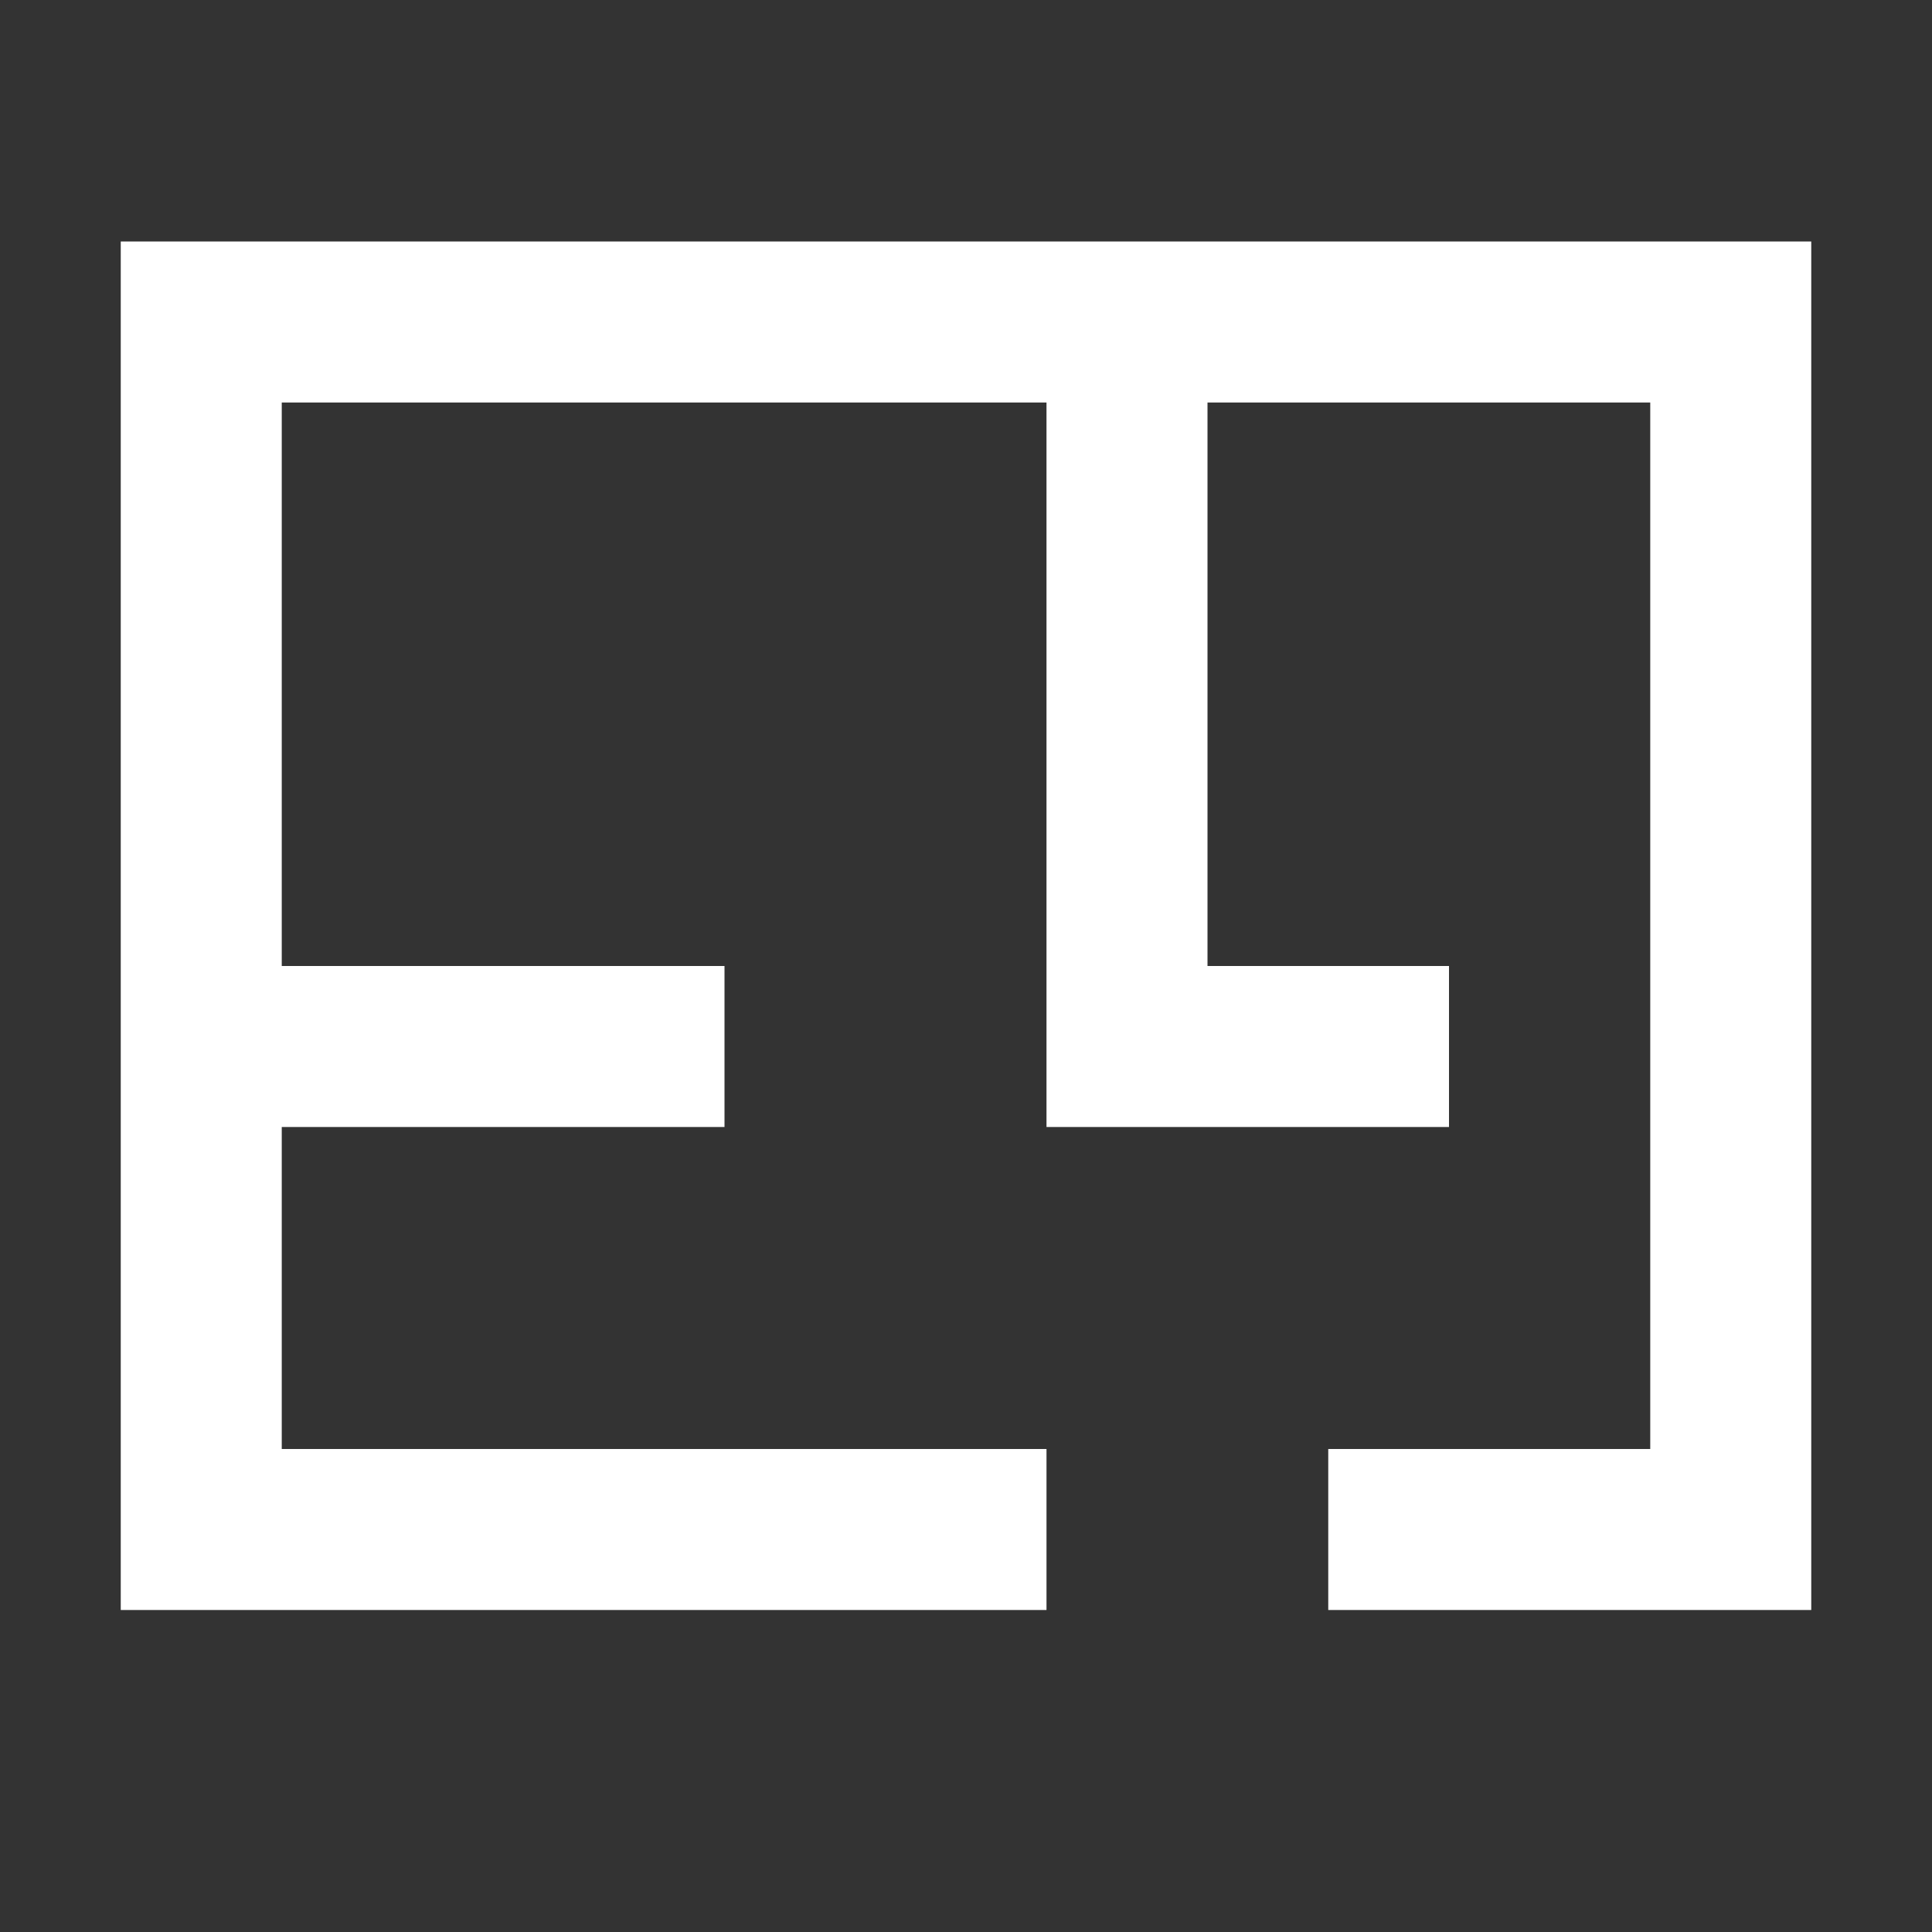
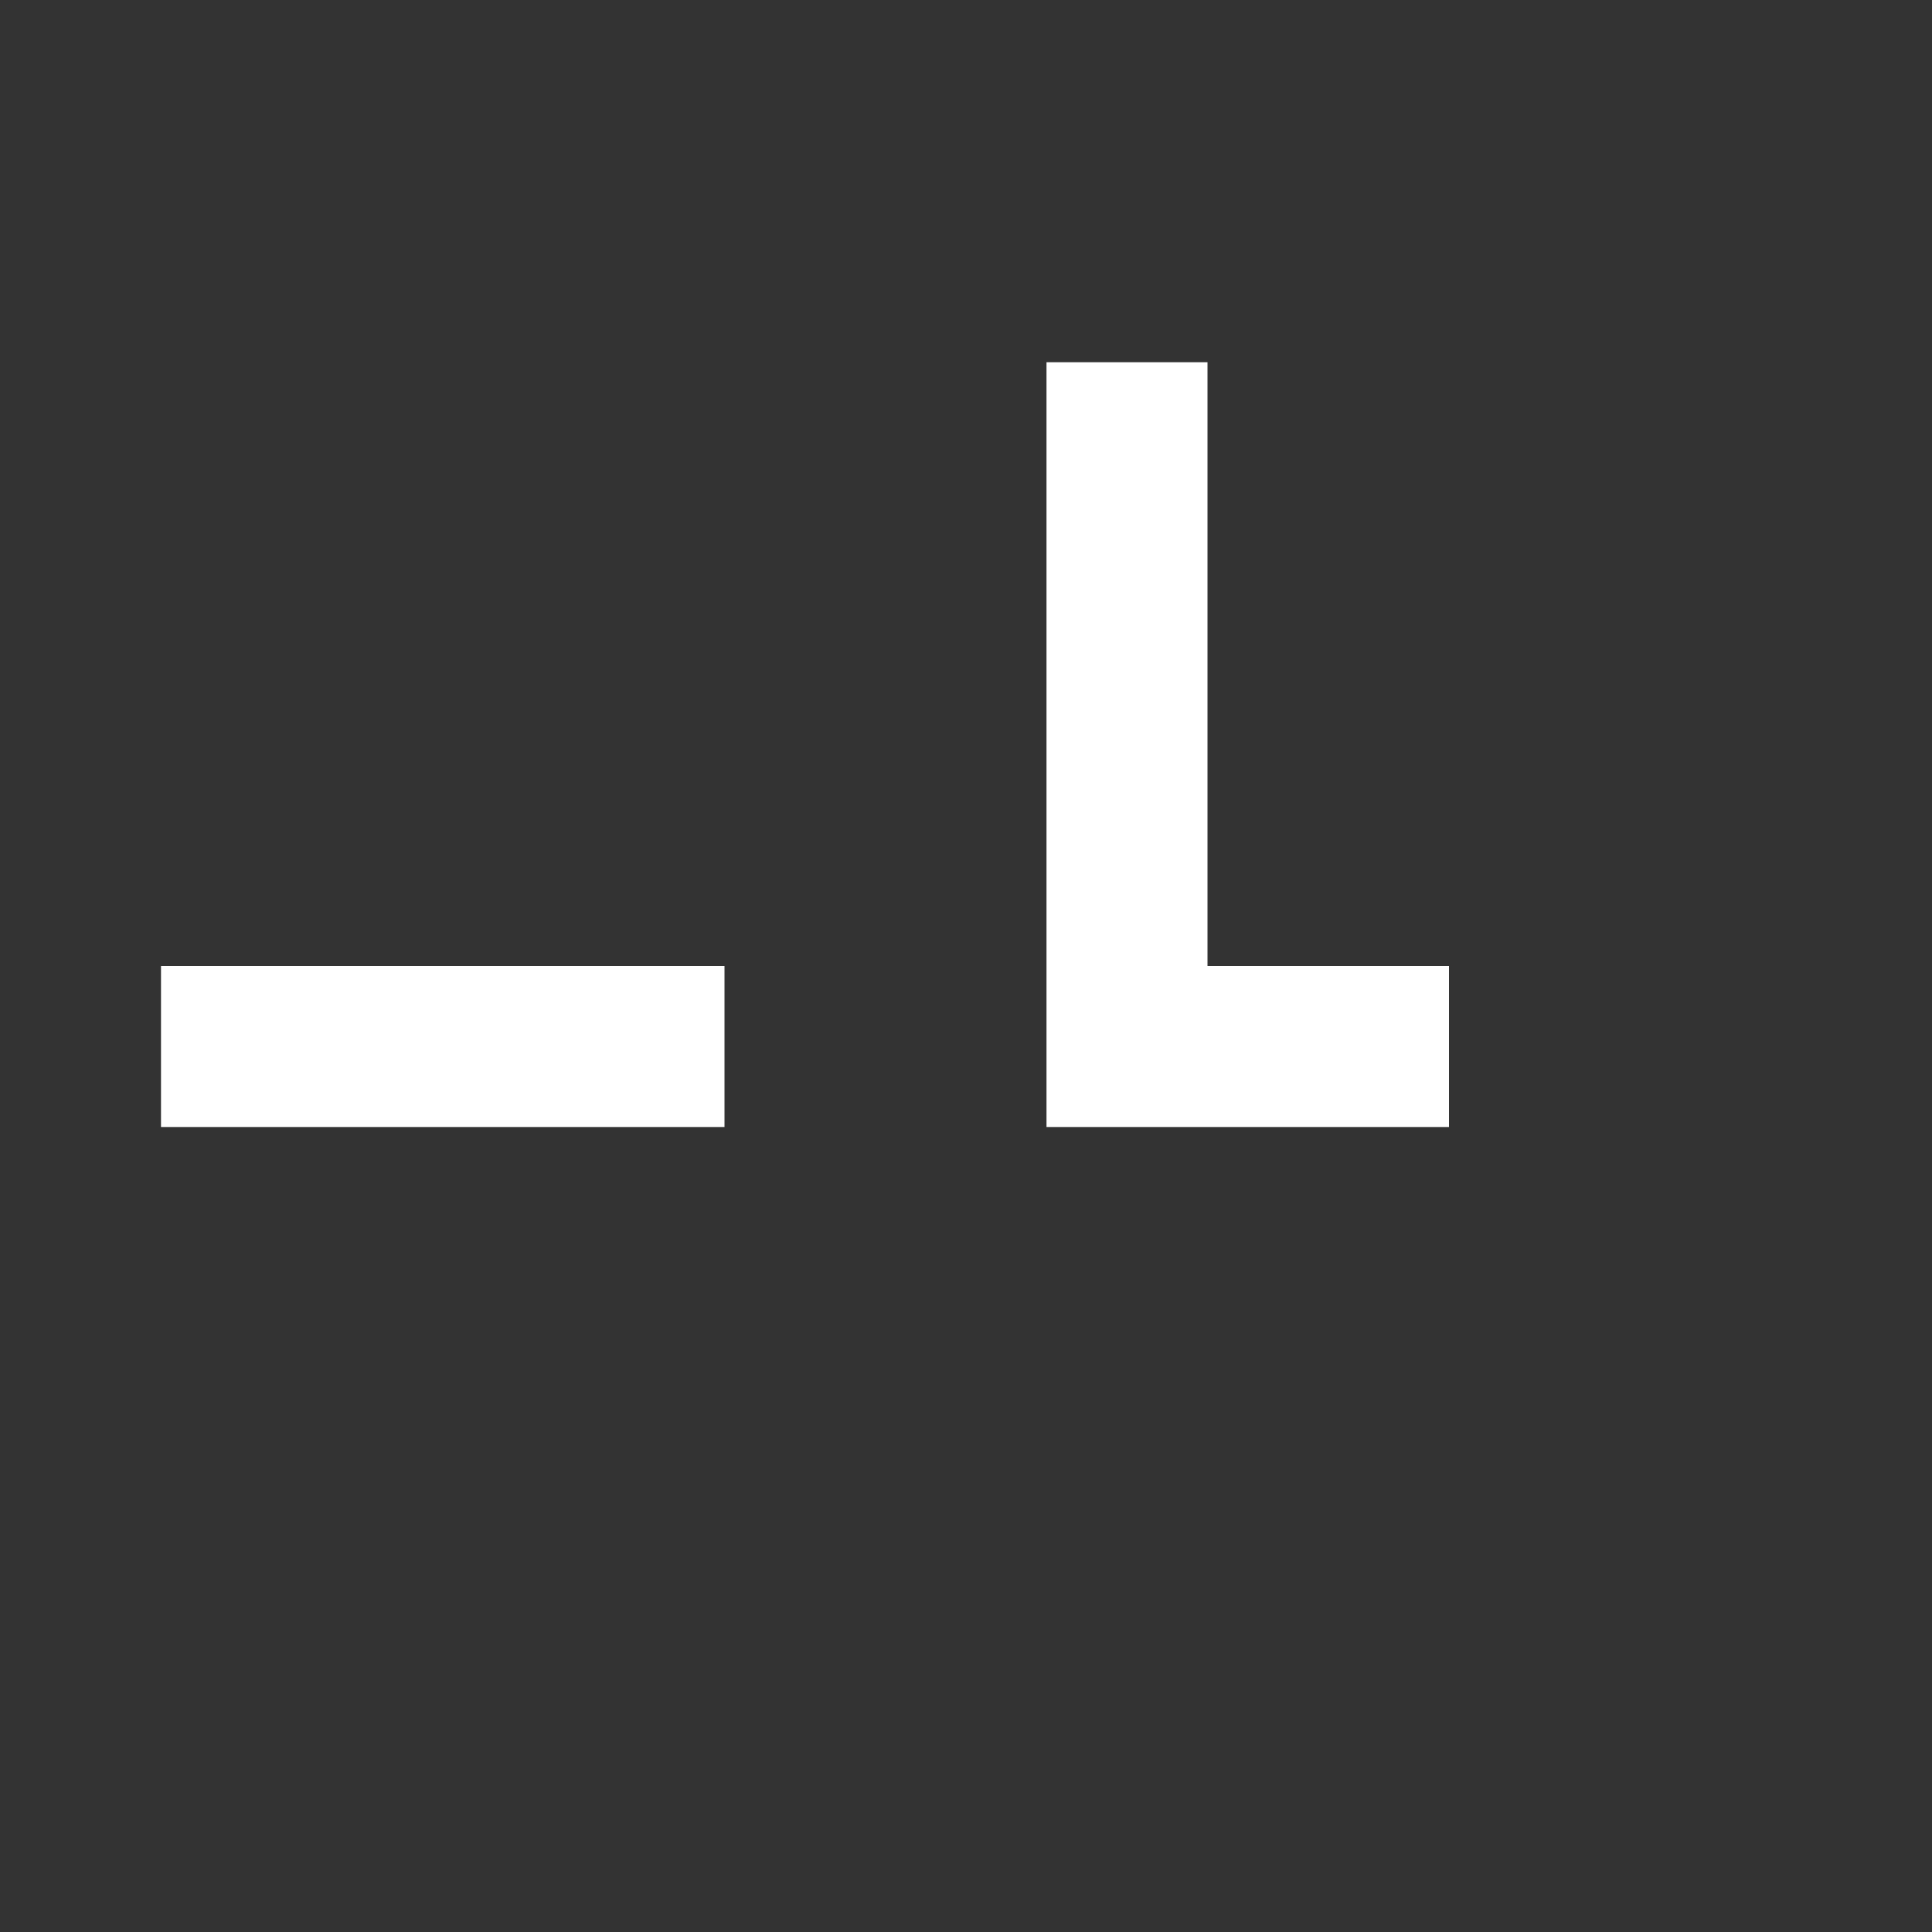
<svg xmlns="http://www.w3.org/2000/svg" width="24" height="24" viewBox="0 0 24 24" fill="none">
  <rect x="0" y="0" width="24" height="24" fill="#333333" stroke="none" />
-   <path d="M13 19H2.5V4H21.5V19H16.5" stroke="white" stroke-width="2" />
  <path d="M14 4.5V13H18" stroke="white" stroke-width="2" />
  <path d="M9 13H2" stroke="white" stroke-width="2" />
</svg>